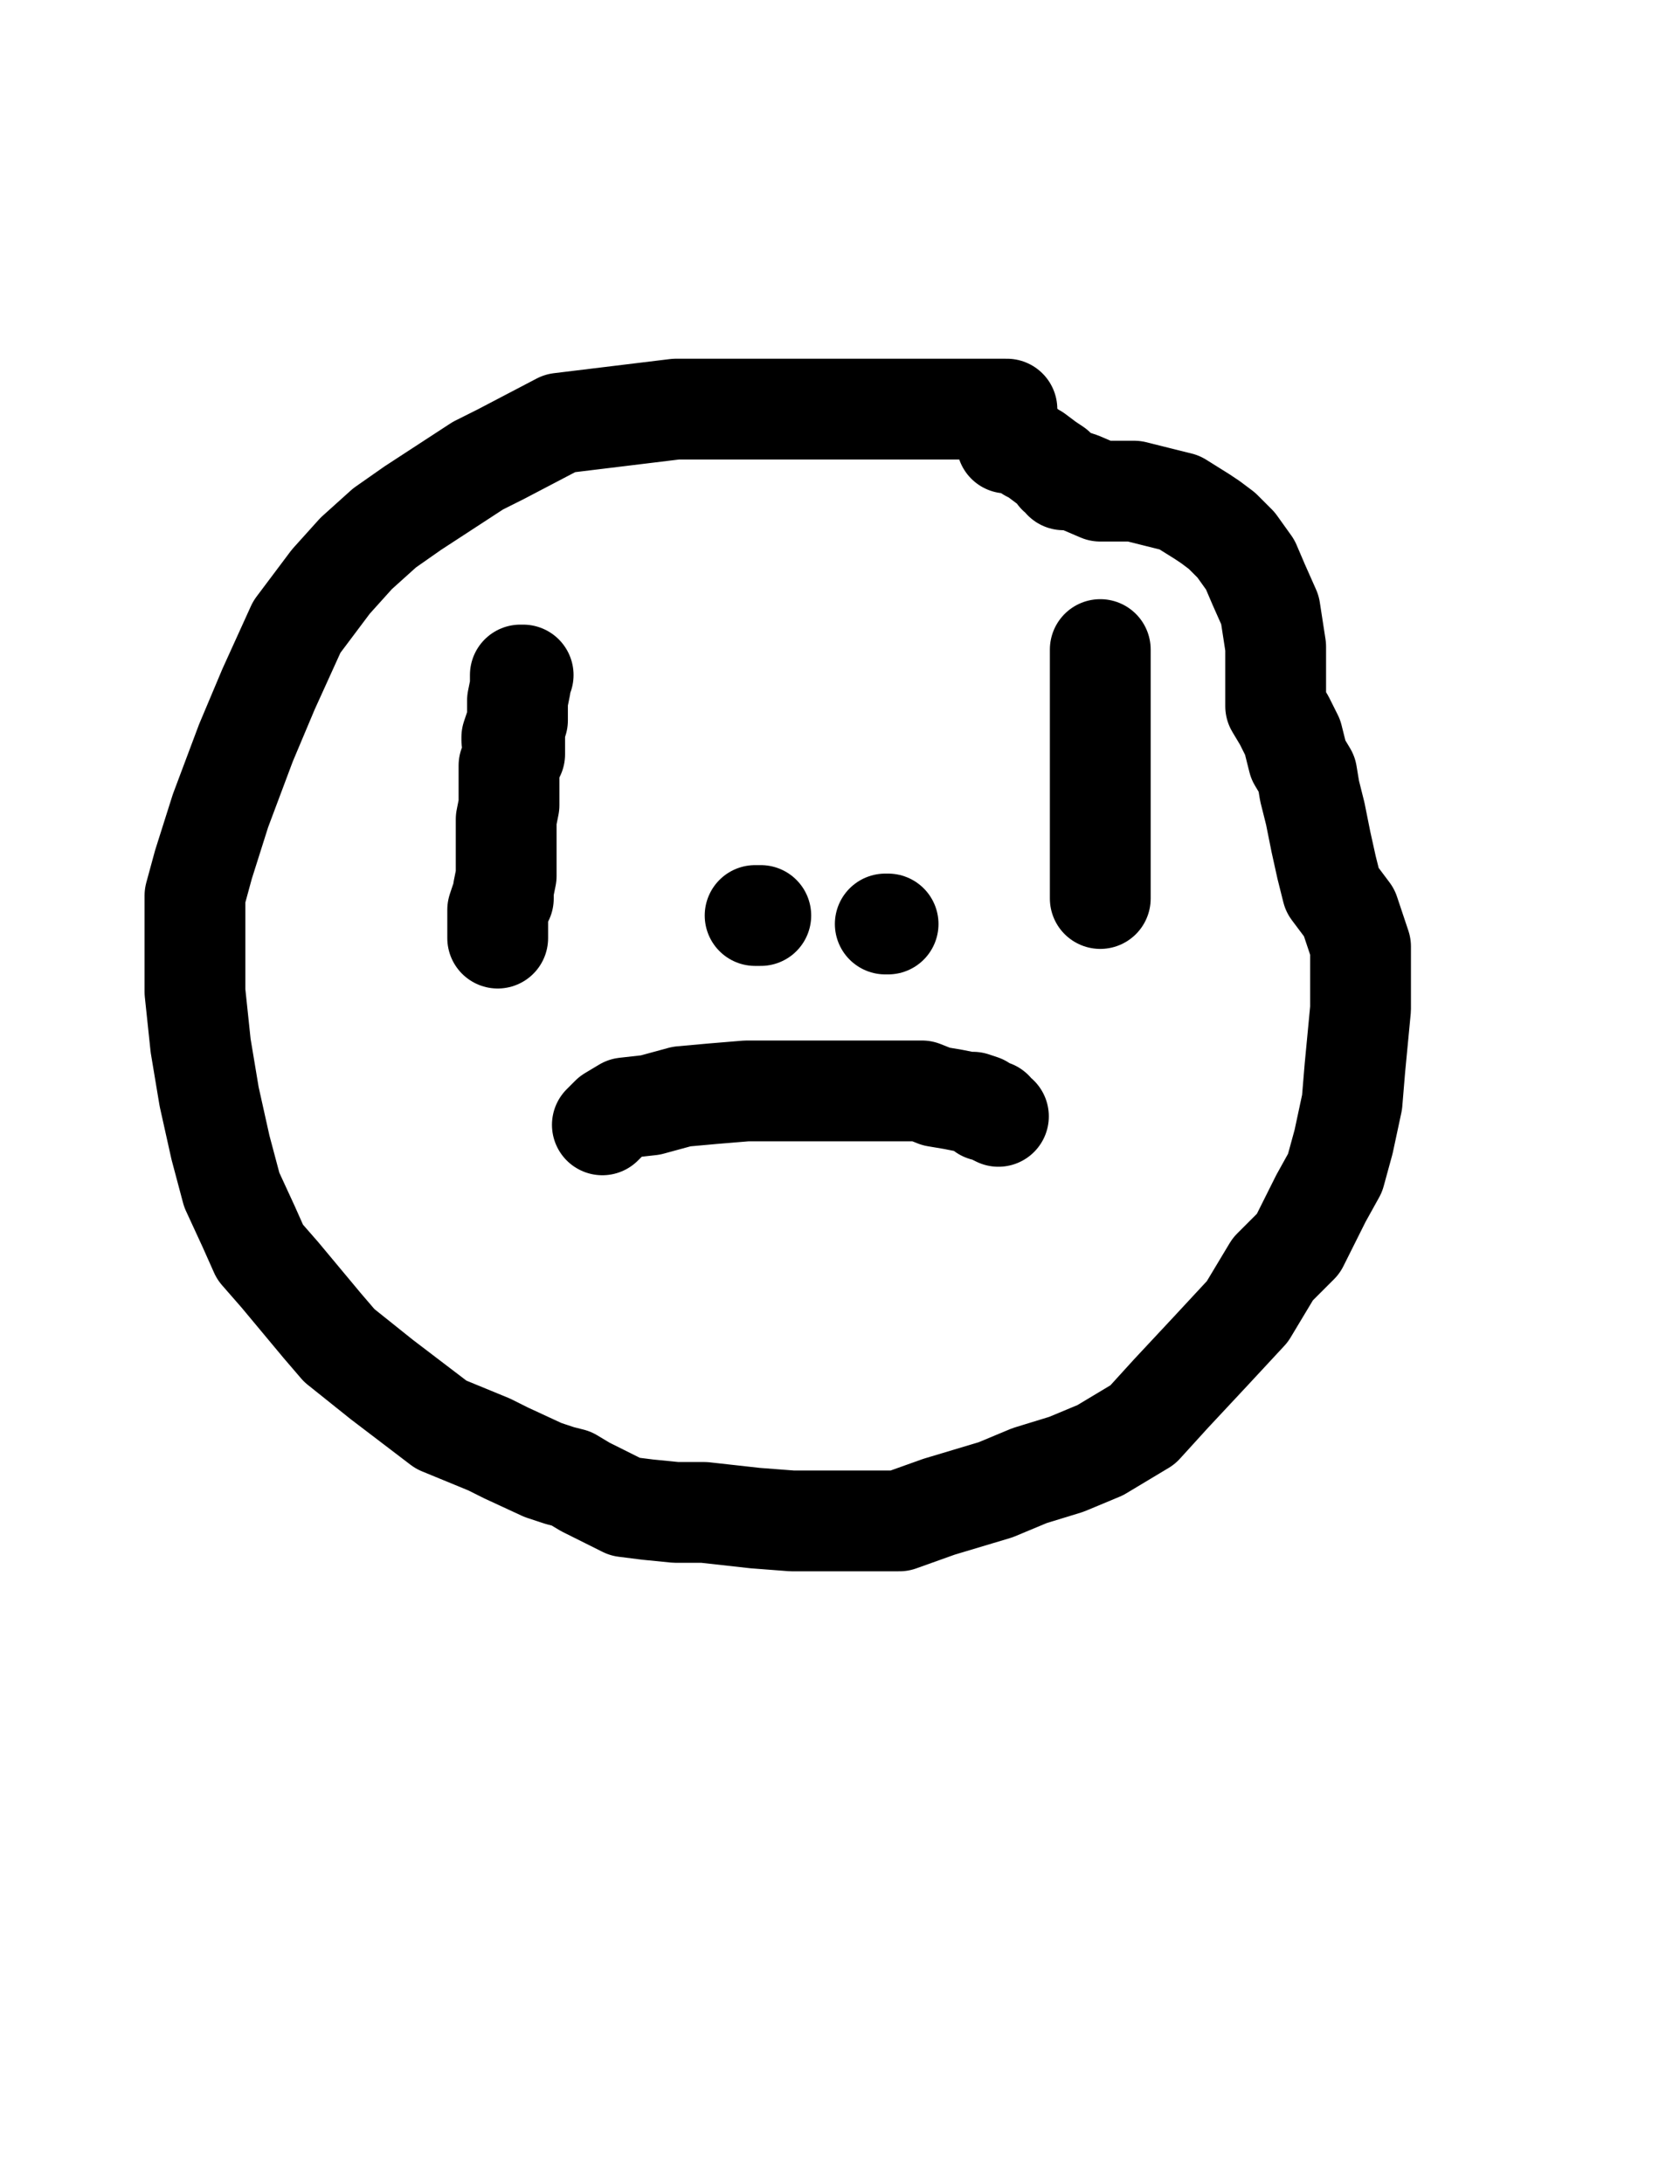
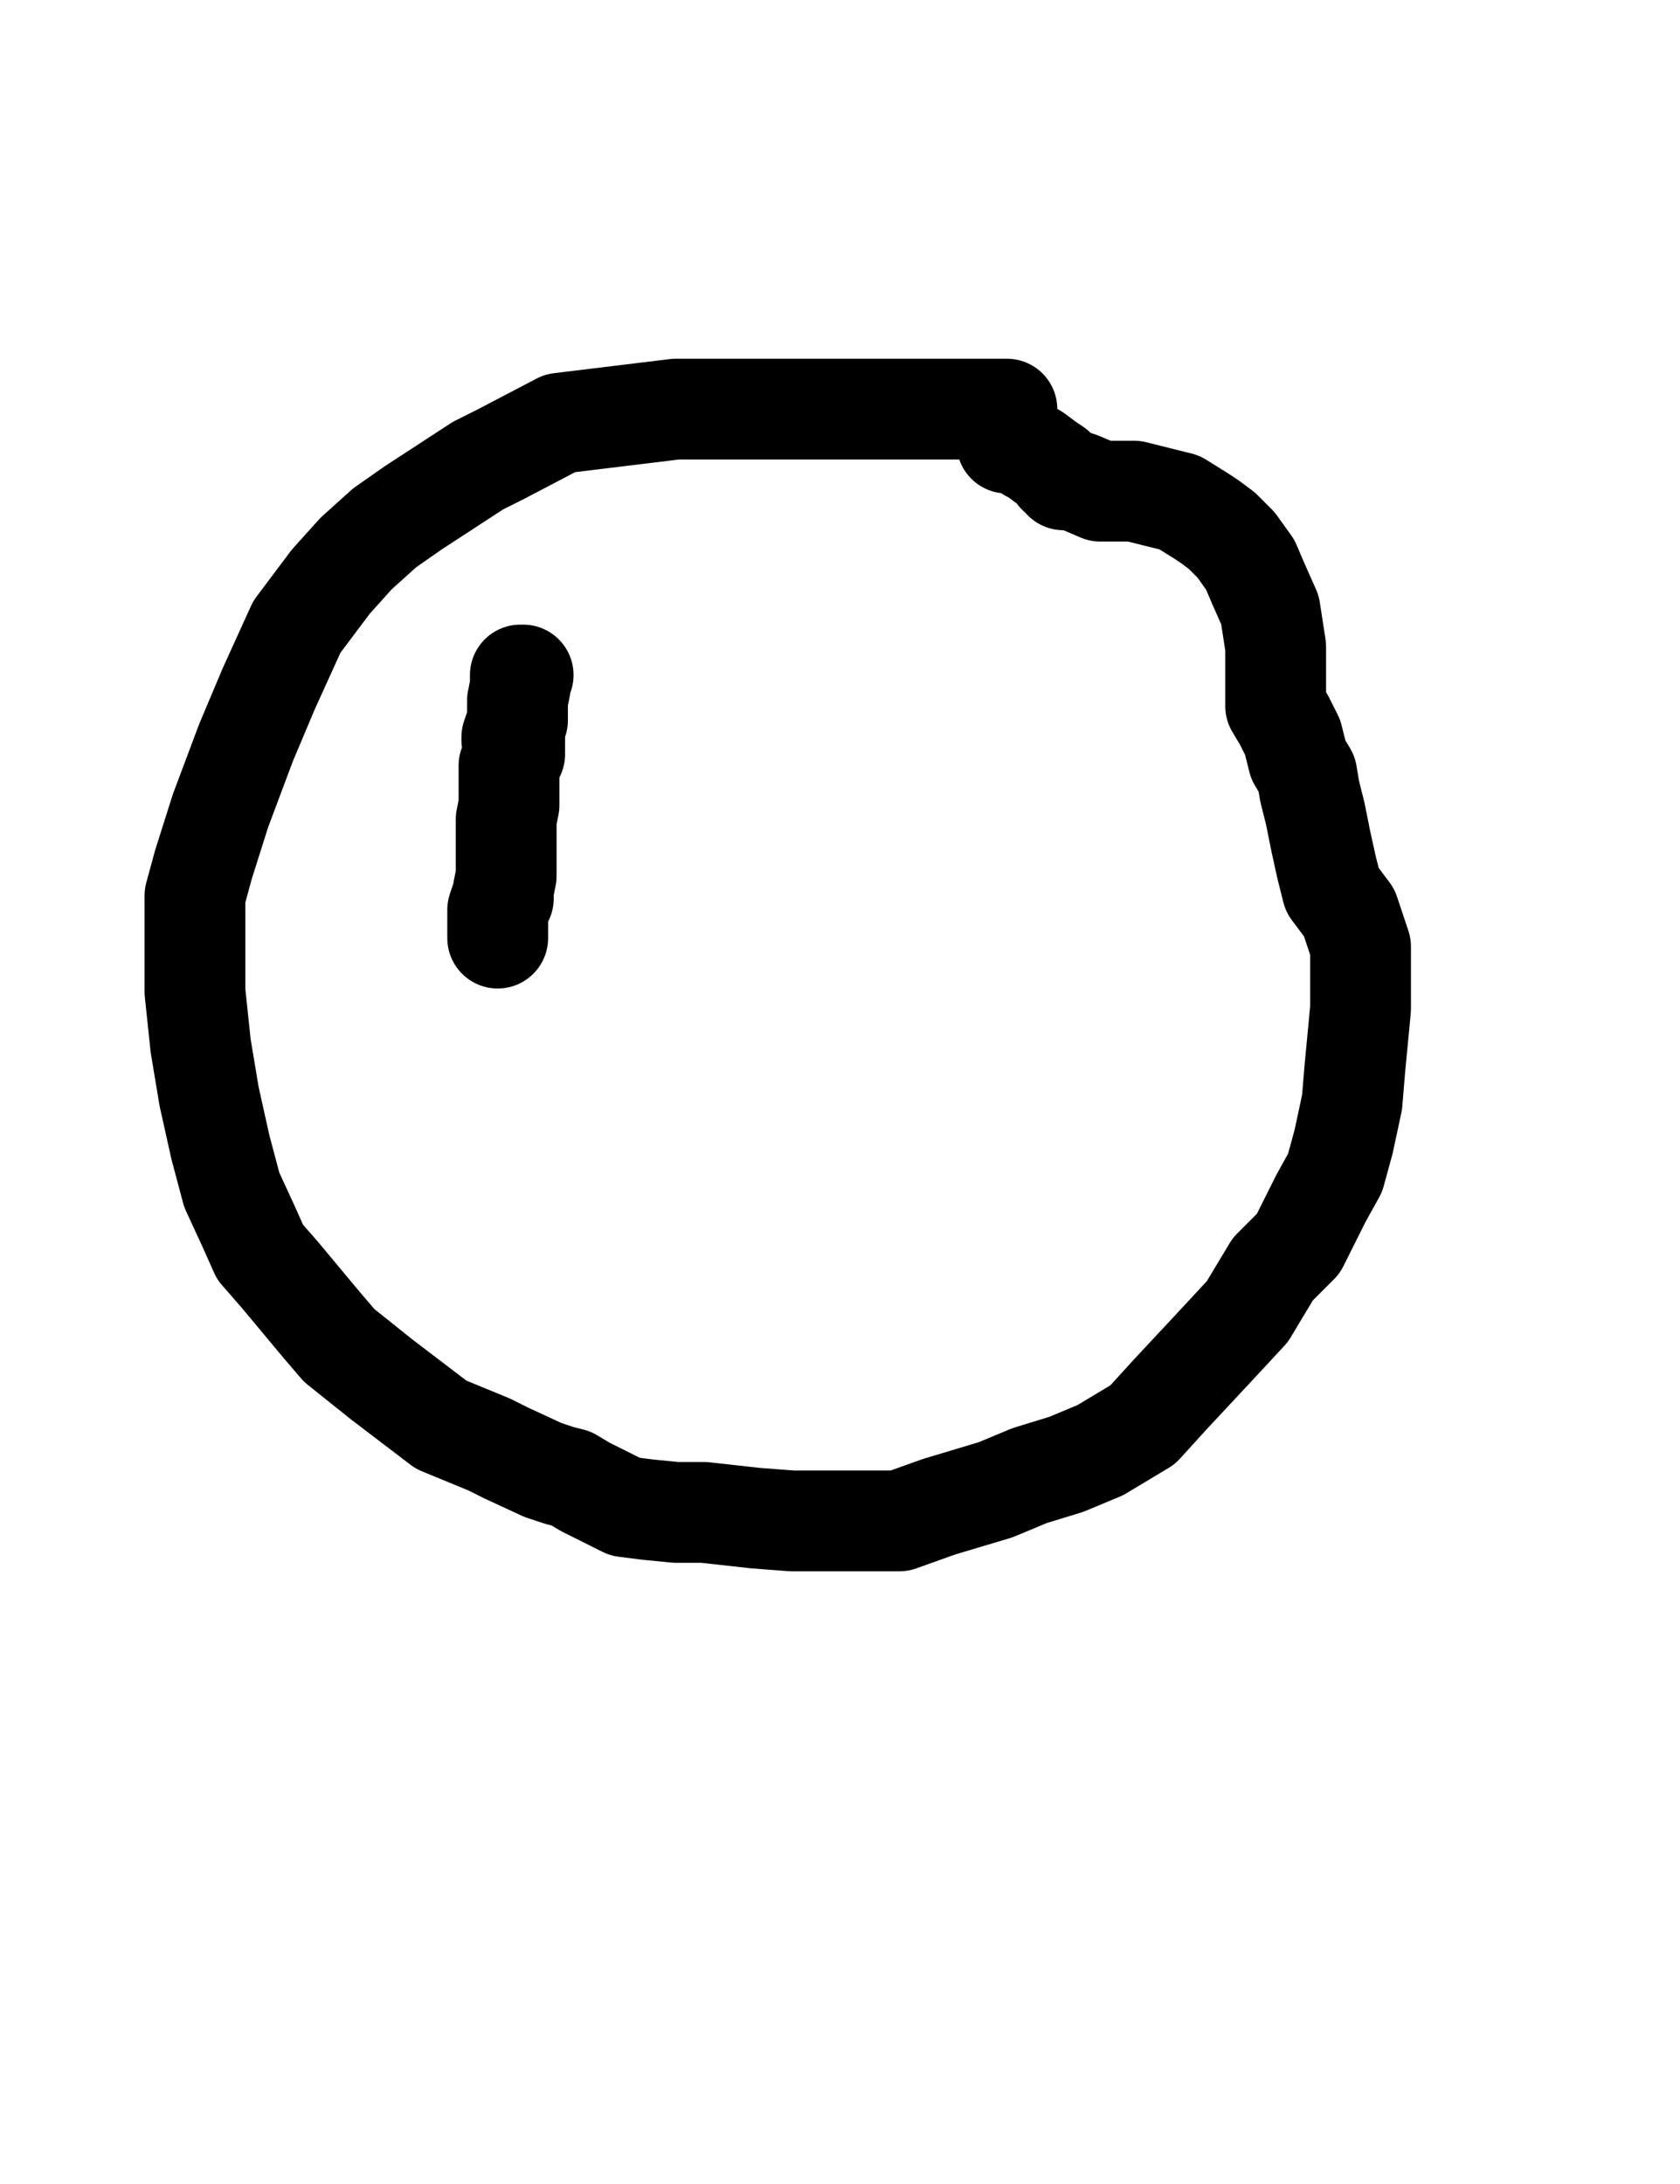
<svg xmlns="http://www.w3.org/2000/svg" baseProfile="full" height="520" version="1.1" width="400">
  <defs>
    <style type="text/css">.path {fill: none; stroke-linejoin: round; stroke-linecap: round;}</style>
  </defs>
  <path class="path" d="M 239.74 97.41 L 239.07 97.41 L 237.05 97.41 L 235.03 97.41 L 226.94 97.41 L 209.43 97.41 L 189.90 97.41 L 180.47 97.41 L 160.93 97.41 L 133.32 100.77 L 119.17 108.18 L 113.78 110.88 L 98.29 120.98 L 91.55 125.70 L 84.82 131.76 L 78.76 138.49 L 70.67 149.27 L 63.94 164.09 L 58.55 176.89 L 52.49 193.05 L 48.44 205.85 L 46.42 213.26 L 46.42 219.32 L 46.42 226.06 L 46.42 236.16 L 47.77 248.96 L 49.79 261.08 L 52.49 273.21 L 55.18 283.31 L 59.22 292.07 L 61.92 298.13 L 66.63 303.52 L 76.73 315.64 L 80.78 320.36 L 90.88 328.44 L 105.03 339.22 L 116.48 343.93 L 120.52 345.95 L 129.27 350.00 L 133.32 351.34 L 136.01 352.02 L 139.38 354.04 L 144.77 356.73 L 148.81 358.75 L 154.20 359.43 L 160.93 360.10 L 167.67 360.10 L 179.79 361.45 L 188.55 362.12 L 196.63 362.12 L 206.06 362.12 L 214.14 362.12 L 223.57 358.75 L 237.05 354.71 L 245.13 351.34 L 253.89 348.65 L 261.97 345.28 L 272.07 339.22 L 278.81 331.81 L 288.24 321.71 L 296.99 312.28 L 303.06 302.17 L 309.12 296.11 L 314.51 285.33 L 317.87 279.27 L 319.90 271.86 L 321.92 262.43 L 322.59 254.35 L 323.94 240.20 L 323.94 234.14 L 323.94 230.10 L 323.94 225.38 L 322.59 221.34 L 321.24 217.30 L 317.20 211.91 L 315.85 206.52 L 314.51 200.46 L 313.16 193.73 L 311.81 188.34 L 311.14 184.30 L 309.12 180.93 L 307.77 175.54 L 305.75 171.50 L 303.73 168.13 L 303.73 164.09 L 303.73 159.37 L 303.73 153.99 L 302.38 145.23 L 299.69 139.17 L 297.67 134.45 L 294.30 129.74 L 290.93 126.37 L 288.24 124.35 L 286.22 123.00 L 280.83 119.63 L 278.13 118.96 L 275.44 118.29 L 270.05 116.94 L 266.01 116.94 L 261.97 116.94 L 257.25 114.92 L 255.23 114.24 L 253.21 114.24 L 253.21 113.57 L 251.86 112.90 L 251.19 111.55 L 249.17 110.20 L 246.48 108.18 L 245.13 107.51 L 244.46 106.84 L 243.11 106.16 L 242.43 105.49 L 241.76 105.49 L 240.41 105.49 L 239.74 105.49" stroke="#000000" stroke-width="24" />
  <path class="path" d="M 124.56 160.72 L 123.89 160.72 L 123.89 163.42 L 123.21 166.78 L 123.21 168.80 L 123.21 171.50 L 122.54 173.52 L 121.86 175.54 L 121.86 176.21 L 121.86 175.54 L 122.54 174.87 L 122.54 175.54 L 122.54 176.21 L 122.54 178.23 L 122.54 179.58 L 121.19 182.28 L 121.19 182.95 L 121.19 183.62 L 121.19 184.30 L 121.19 185.64 L 121.19 186.32 L 121.19 188.34 L 121.19 191.71 L 120.52 195.07 L 120.52 197.09 L 120.52 199.12 L 120.52 199.79 L 120.52 200.46 L 120.52 202.48 L 120.52 205.18 L 120.52 208.55 L 119.84 211.91 L 119.84 212.59 L 119.84 213.26 L 119.84 213.93 L 119.17 214.61 L 118.50 216.63 L 118.50 218.65 L 118.50 220.67 L 118.50 223.36" stroke="#000000" stroke-width="24" />
-   <path class="path" d="M 261.97 154.66 L 261.97 155.33 L 261.97 156.01 L 261.97 156.68 L 261.97 160.05 L 261.97 164.76 L 261.97 171.50 L 261.97 176.89 L 261.97 182.28 L 261.97 186.99 L 261.97 191.71 L 261.97 195.07 L 261.97 199.12 L 261.97 200.46 L 261.97 202.48 L 261.97 203.83 L 261.97 205.85 L 261.97 206.52 L 261.97 207.20 L 261.97 207.87 L 261.97 211.24 L 261.97 211.91 L 261.97 212.59 L 261.97 213.26 L 261.97 213.93" stroke="#000000" stroke-width="24" />
-   <path class="path" d="M 143.42 267.82 L 144.09 267.15 L 145.44 265.80 L 148.81 263.78 L 154.87 263.10 L 162.28 261.08 L 169.69 260.41 L 177.77 259.74 L 187.87 259.74 L 193.94 259.74 L 197.98 259.74 L 201.35 259.74 L 203.37 259.74 L 206.06 259.74 L 208.76 259.74 L 211.45 259.74 L 213.47 259.74 L 216.84 259.74 L 219.53 259.74 L 222.90 261.08 L 226.94 261.76 L 230.31 262.43 L 231.66 262.43 L 233.68 263.10 L 234.35 264.45 L 236.37 264.45 L 236.37 265.13 L 237.72 265.80" stroke="#000000" stroke-width="24" />
-   <path class="path" d="M 179.79 217.98 L 180.47 217.98 L 181.14 217.98" stroke="#000000" stroke-width="24" />
-   <path class="path" d="M 205.39 220.67" stroke="#000000" stroke-width="24" />
-   <path class="path" d="M 210.78 220.00 L 211.45 220.00" stroke="#000000" stroke-width="24" />
</svg>